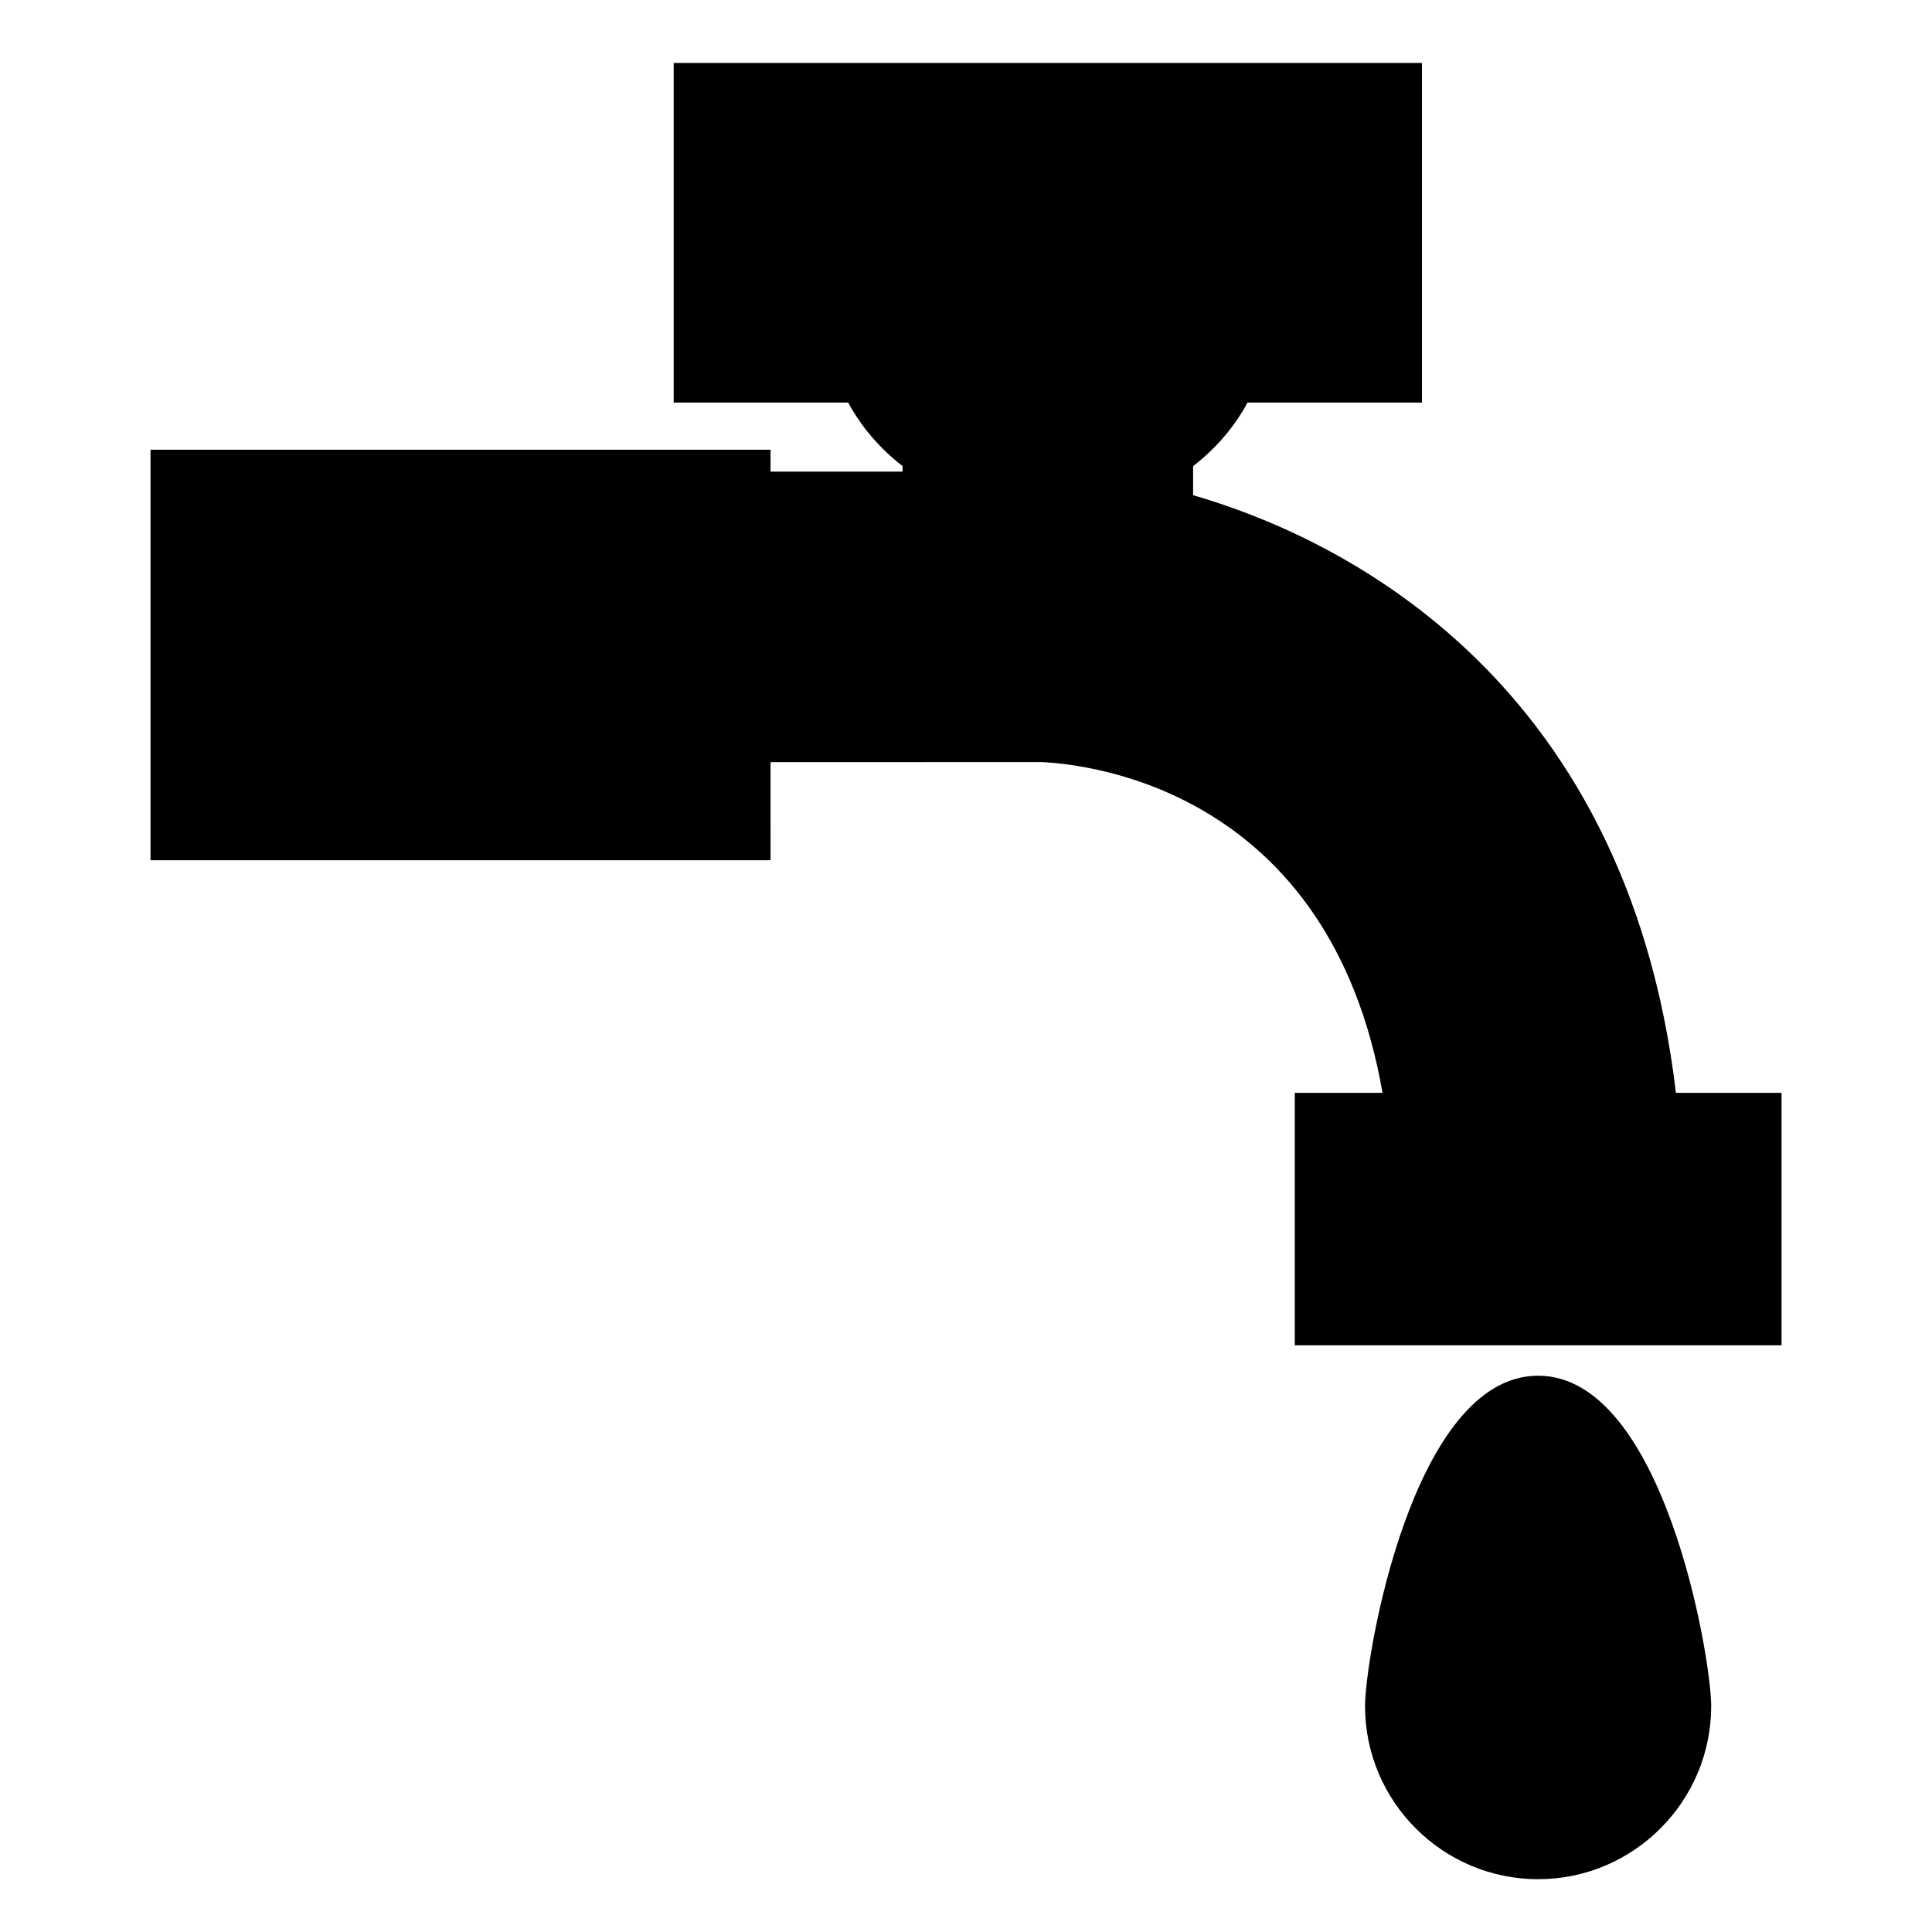
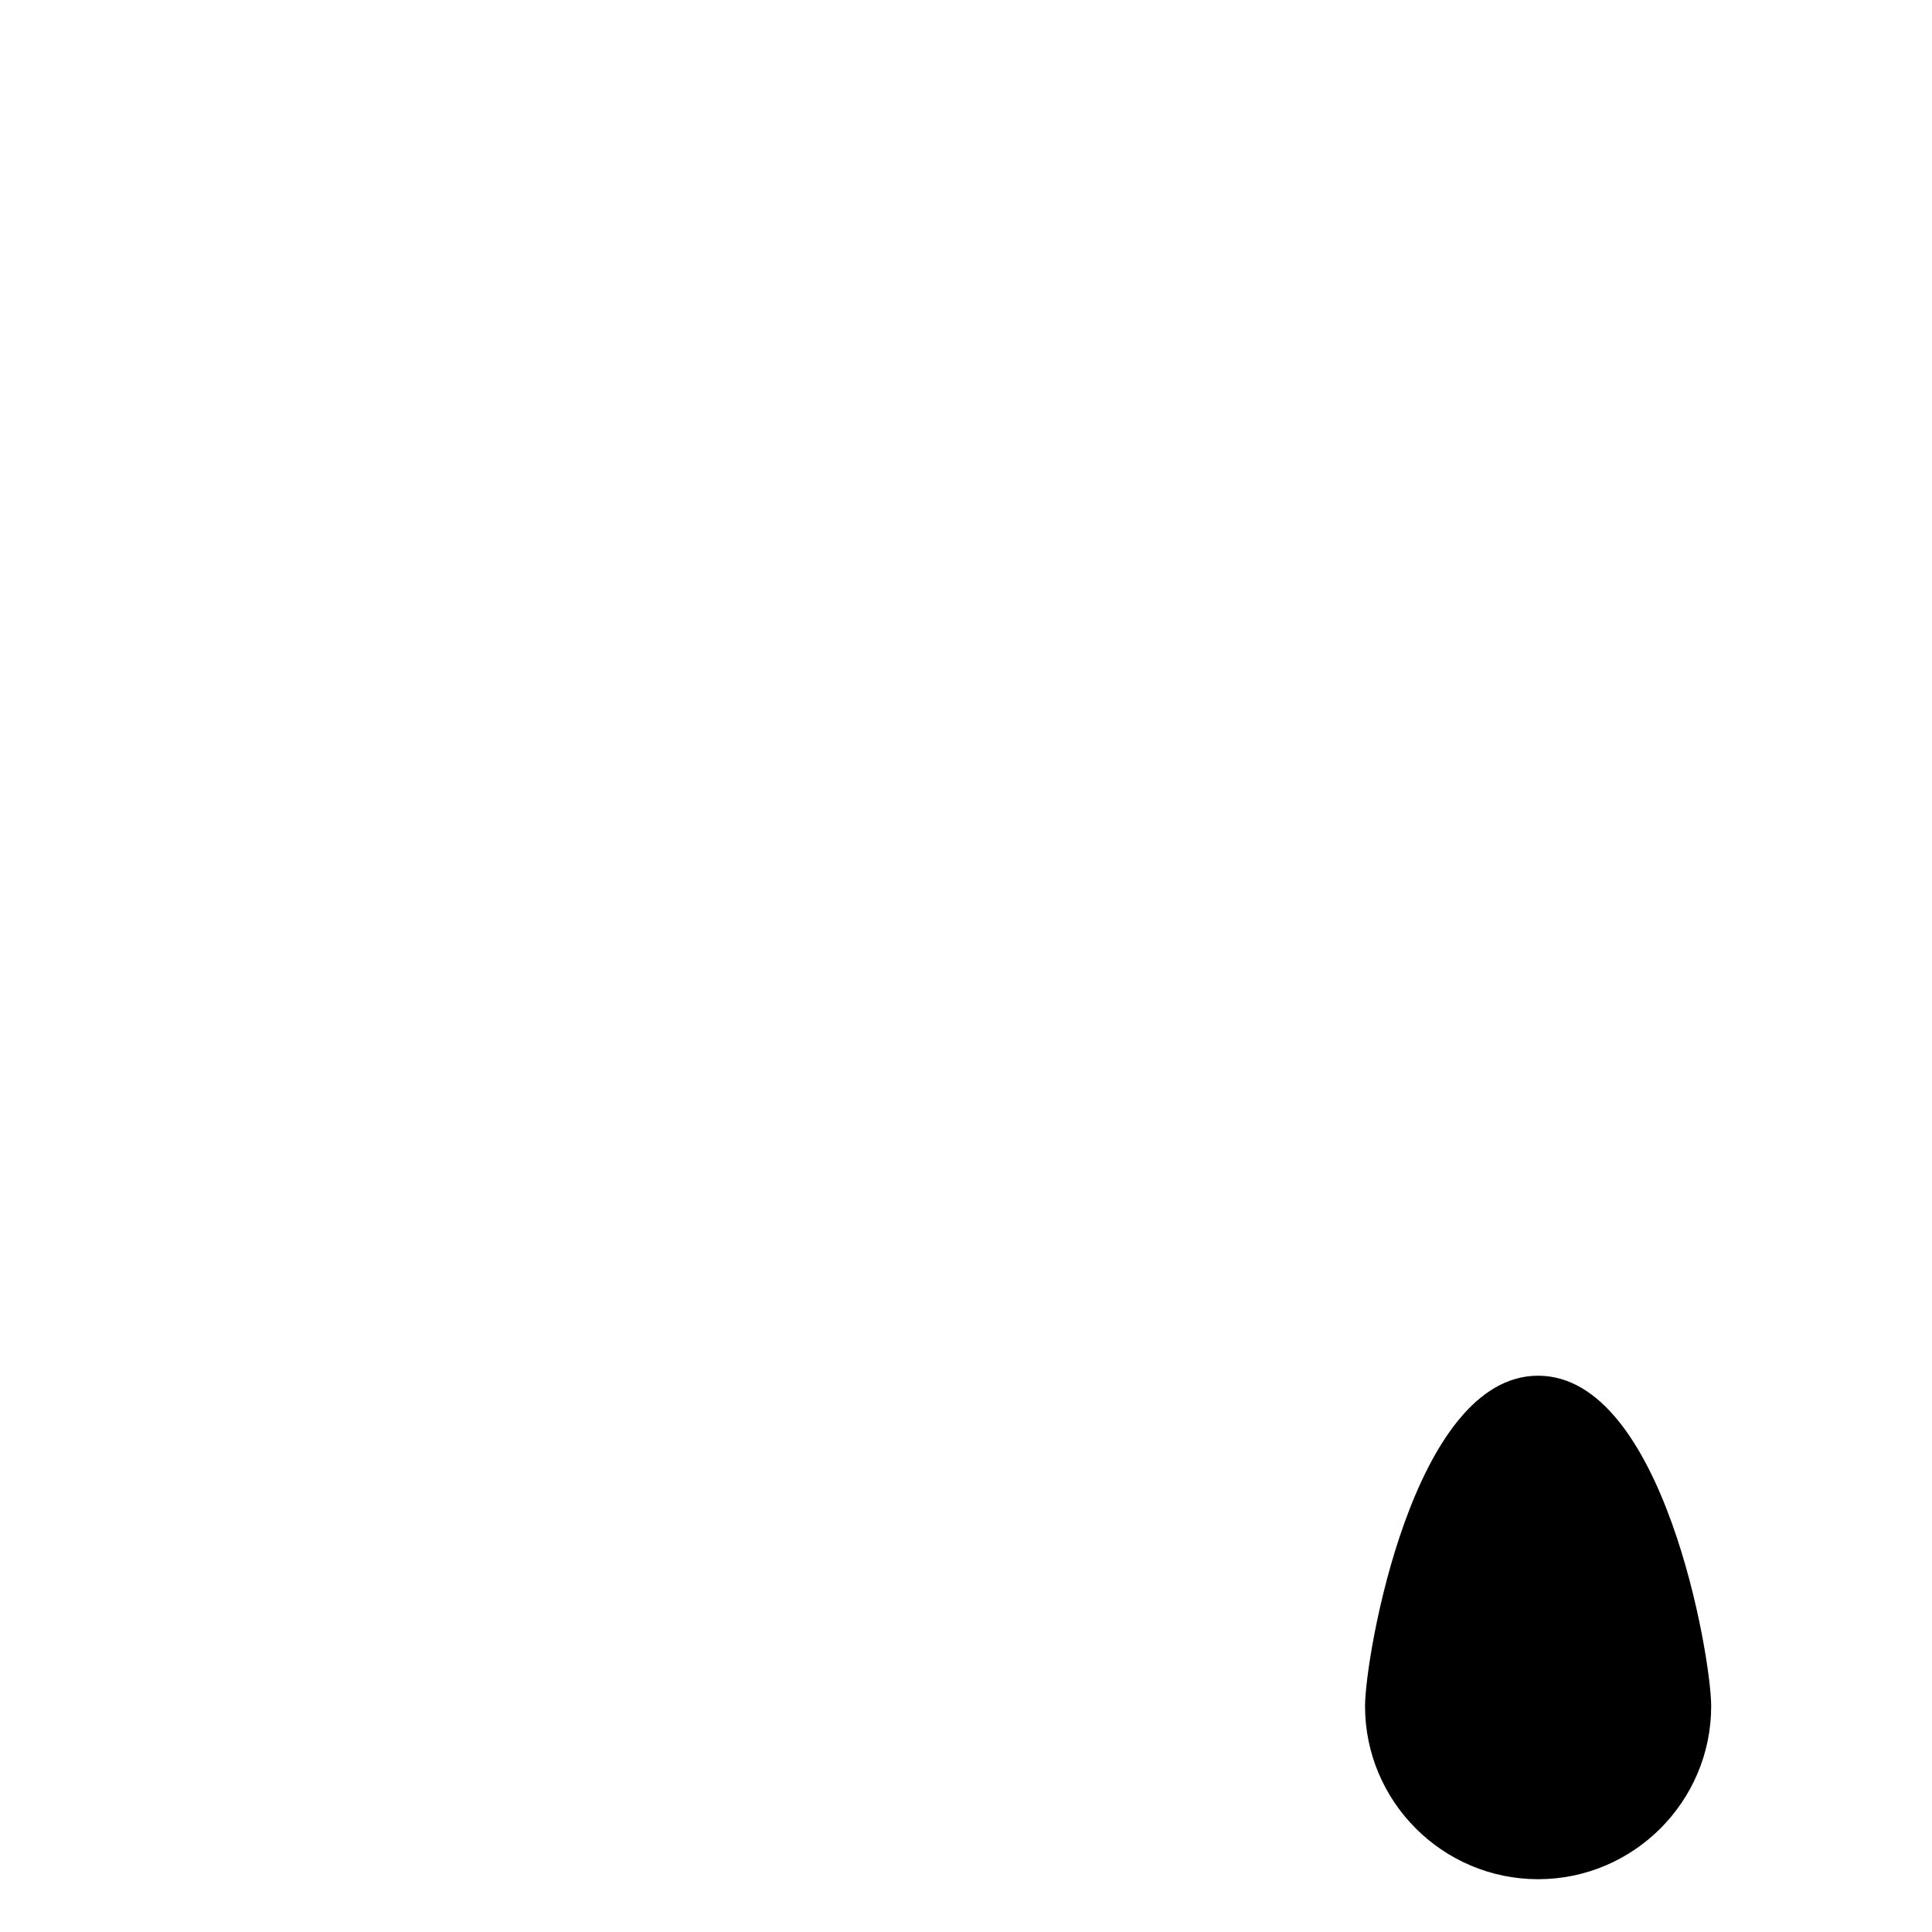
<svg xmlns="http://www.w3.org/2000/svg" fill="#000000" width="800px" height="800px" version="1.1" viewBox="144 144 512 512">
  <g>
-     <path d="m348.2 345.98 71.844-0.023c13.141 0.621 76.395 7.785 90.34 87.656h-23.254v66.906h129v-66.906h-27.992c-13.316-112.34-91.672-147.89-127.95-158.38v-7.703c6.051-4.68 10.965-10.414 14.418-16.848h46.23v-89.996h-198.3v89.996h46.246c3.461 6.422 8.348 12.152 14.402 16.82v1.48h-34.98v-5.801l-164.32 0.004v108.79h164.32z" />
    <path d="m505.75 596.14c0 25.281 20.574 45.867 45.863 45.867 25.293 0 45.867-20.586 45.867-45.867 0-12.992-12.645-87.562-45.867-87.562-33.219 0-45.863 74.57-45.863 87.562z" />
  </g>
</svg>